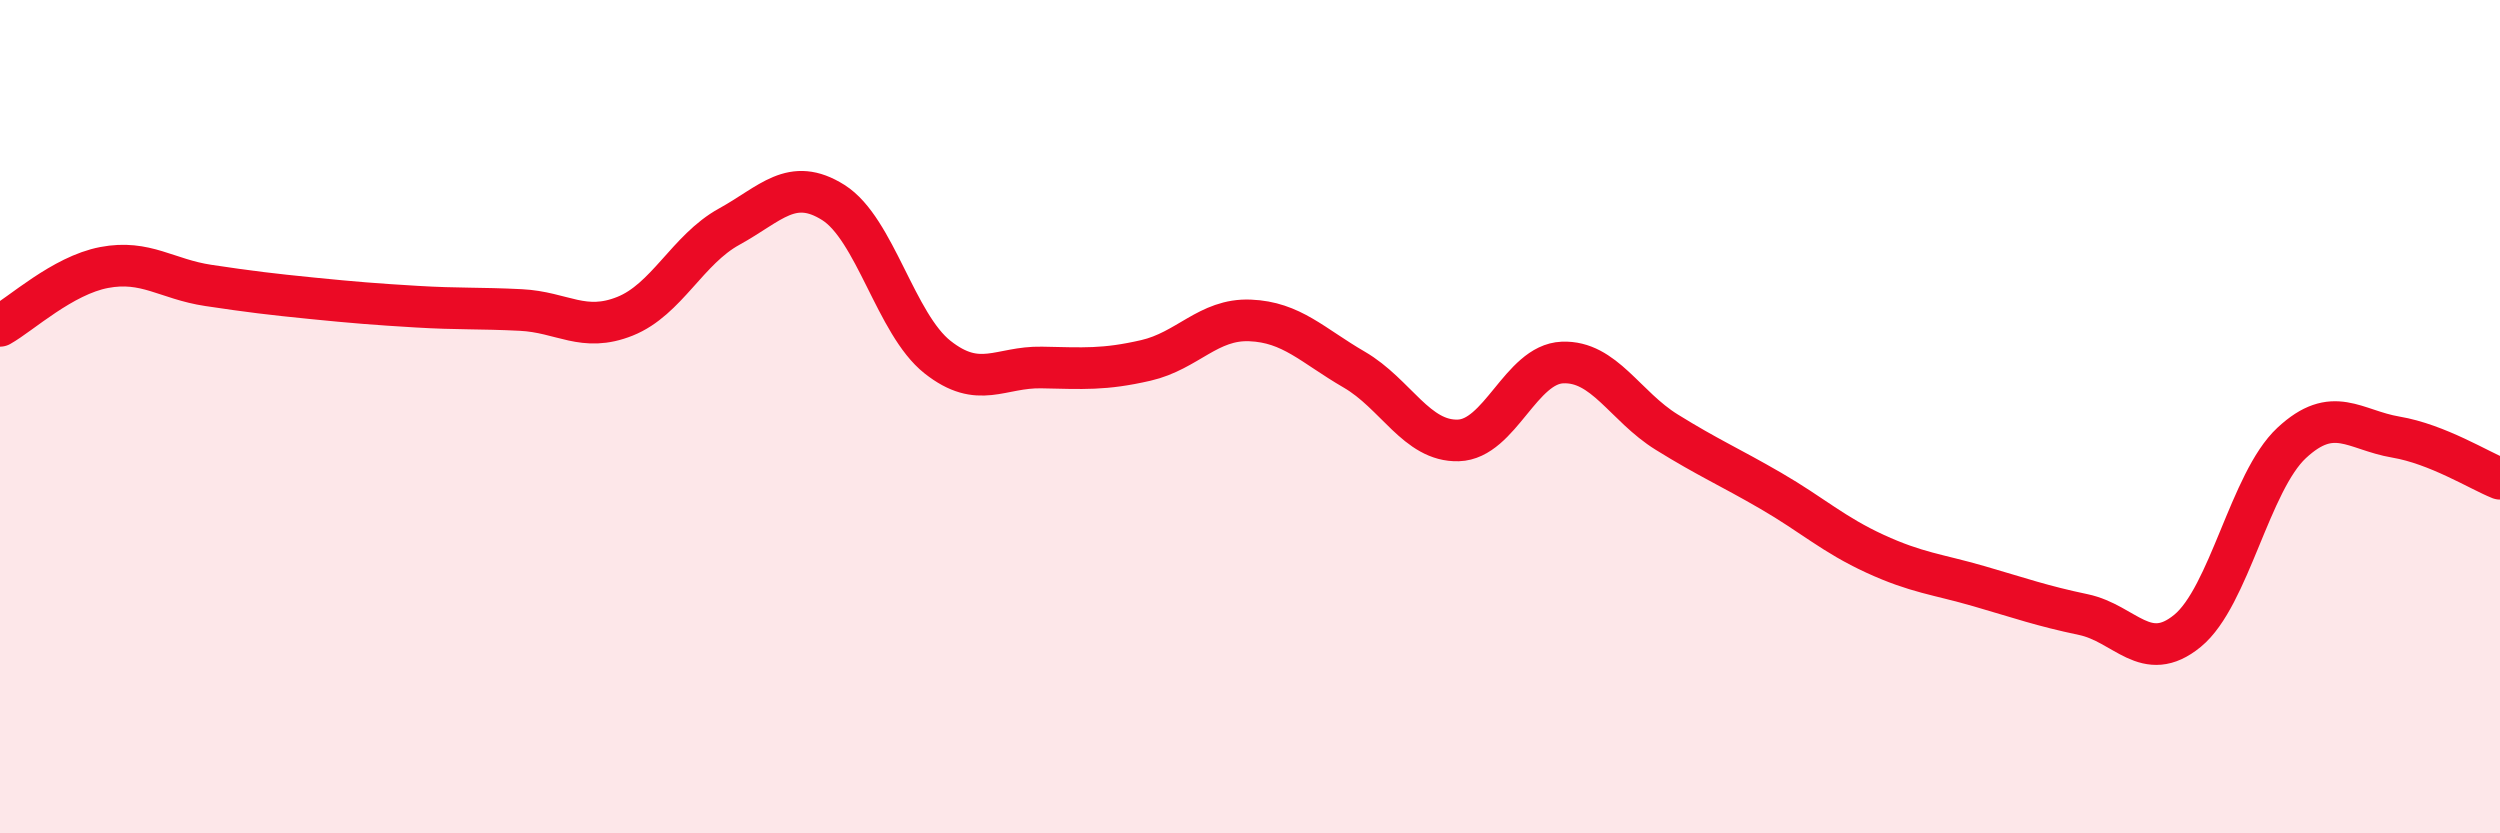
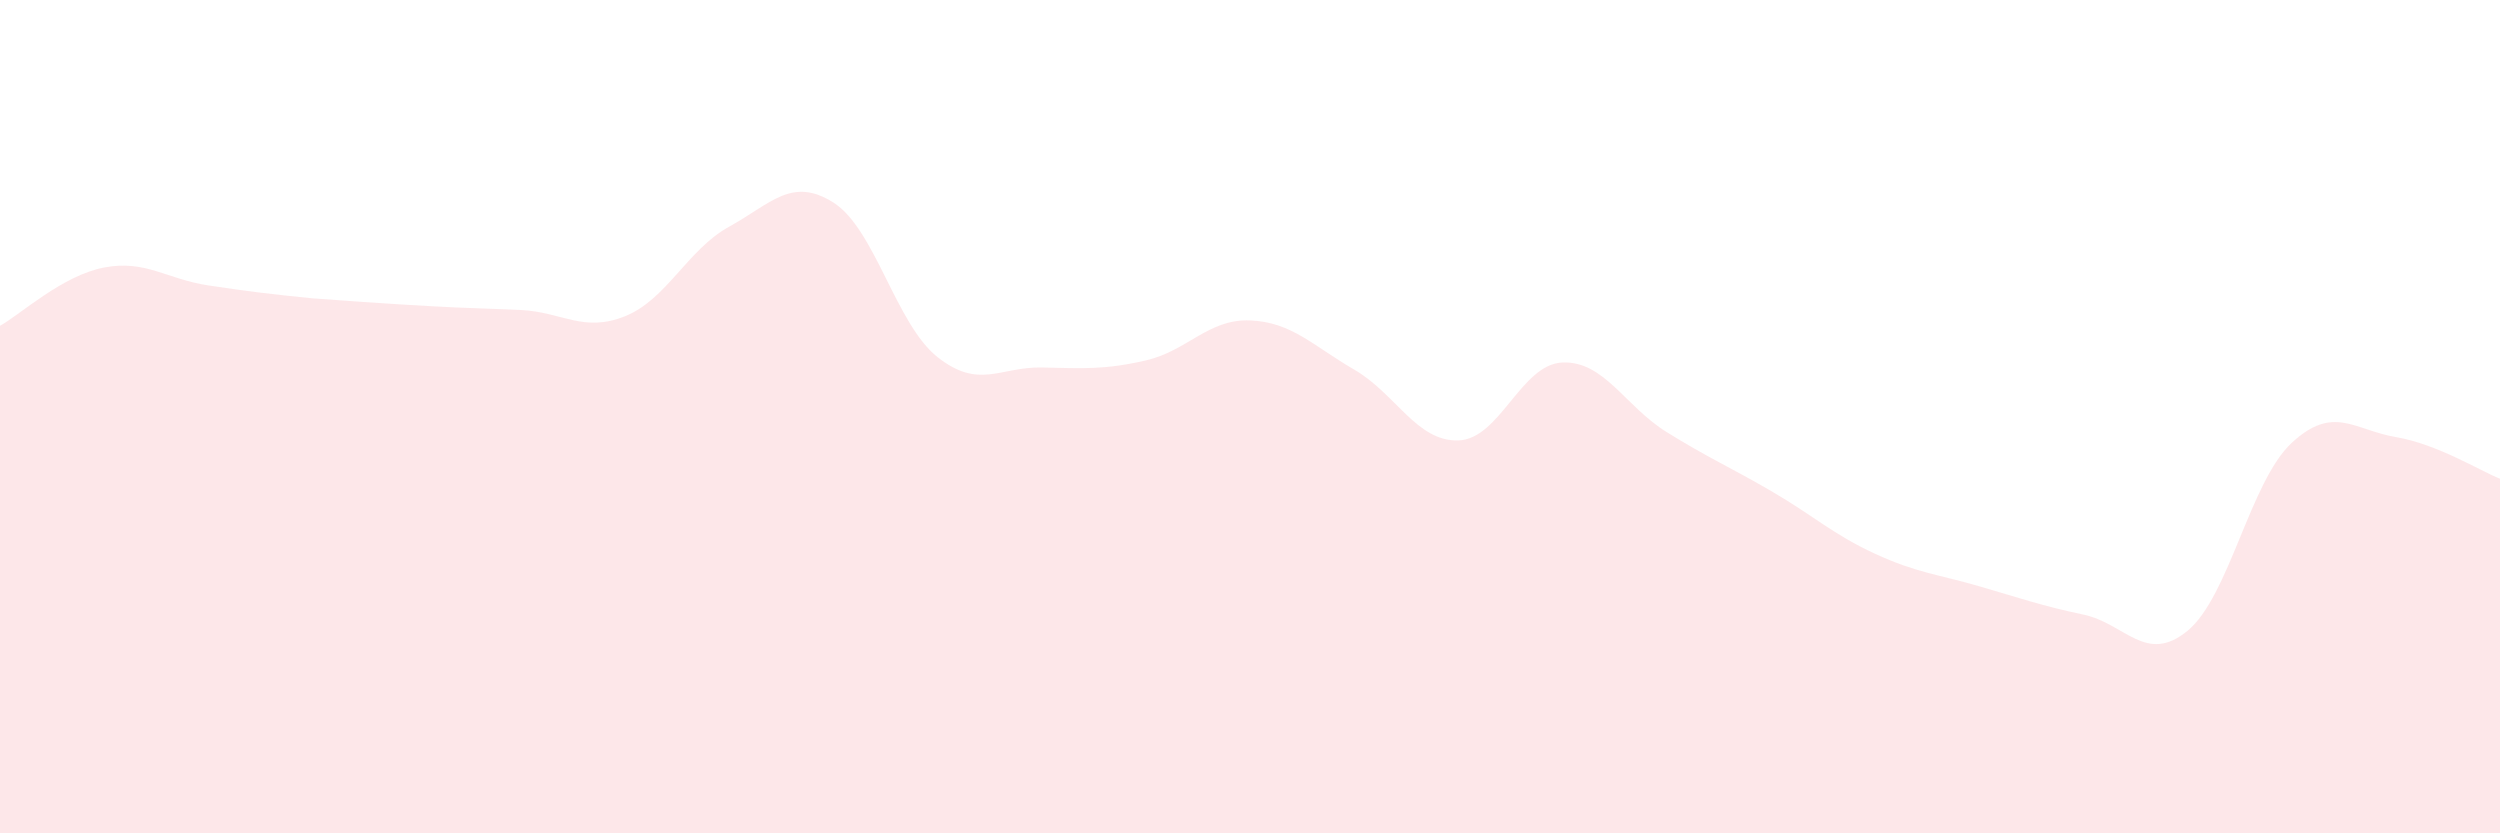
<svg xmlns="http://www.w3.org/2000/svg" width="60" height="20" viewBox="0 0 60 20">
-   <path d="M 0,7.82 C 0.5,7.54 1.5,6.61 2.5,6.42 C 3.5,6.23 4,6.7 5,6.85 C 6,7 6.5,7.06 7.5,7.16 C 8.5,7.26 9,7.3 10,7.36 C 11,7.42 11.5,7.39 12.5,7.44 C 13.5,7.49 14,7.99 15,7.59 C 16,7.19 16.5,5.99 17.5,5.44 C 18.5,4.89 19,4.23 20,4.86 C 21,5.49 21.5,7.78 22.5,8.57 C 23.5,9.36 24,8.8 25,8.82 C 26,8.84 26.5,8.88 27.5,8.65 C 28.5,8.42 29,7.65 30,7.69 C 31,7.73 31.5,8.29 32.5,8.87 C 33.5,9.45 34,10.6 35,10.57 C 36,10.54 36.5,8.74 37.5,8.7 C 38.5,8.66 39,9.75 40,10.37 C 41,10.99 41.5,11.2 42.5,11.78 C 43.5,12.36 44,12.83 45,13.29 C 46,13.75 46.5,13.78 47.5,14.07 C 48.5,14.36 49,14.54 50,14.75 C 51,14.96 51.5,15.96 52.5,15.14 C 53.5,14.32 54,11.56 55,10.63 C 56,9.7 56.5,10.32 57.5,10.49 C 58.5,10.66 59.5,11.29 60,11.49L60 20L0 20Z" fill="#EB0A25" opacity="0.1" stroke-linecap="round" stroke-linejoin="round" />
-   <path d="M 0,7.82 C 0.5,7.54 1.5,6.61 2.5,6.42 C 3.5,6.23 4,6.7 5,6.85 C 6,7 6.5,7.06 7.5,7.16 C 8.5,7.26 9,7.3 10,7.36 C 11,7.42 11.5,7.39 12.5,7.44 C 13.5,7.49 14,7.99 15,7.59 C 16,7.19 16.5,5.99 17.5,5.44 C 18.5,4.89 19,4.23 20,4.86 C 21,5.49 21.5,7.78 22.5,8.57 C 23.5,9.36 24,8.8 25,8.82 C 26,8.84 26.5,8.88 27.5,8.65 C 28.5,8.42 29,7.65 30,7.69 C 31,7.73 31.5,8.29 32.5,8.87 C 33.5,9.45 34,10.6 35,10.57 C 36,10.54 36.5,8.74 37.5,8.7 C 38.5,8.66 39,9.75 40,10.37 C 41,10.99 41.5,11.2 42.5,11.78 C 43.5,12.36 44,12.83 45,13.29 C 46,13.75 46.5,13.78 47.5,14.07 C 48.5,14.36 49,14.54 50,14.75 C 51,14.96 51.5,15.96 52.5,15.14 C 53.5,14.32 54,11.56 55,10.63 C 56,9.7 56.5,10.32 57.5,10.49 C 58.5,10.66 59.5,11.29 60,11.49" stroke="#EB0A25" stroke-width="1" fill="none" stroke-linecap="round" stroke-linejoin="round" />
+   <path d="M 0,7.82 C 0.5,7.54 1.5,6.61 2.5,6.42 C 3.5,6.23 4,6.7 5,6.85 C 6,7 6.5,7.06 7.5,7.16 C 11,7.42 11.5,7.39 12.5,7.44 C 13.5,7.49 14,7.99 15,7.59 C 16,7.19 16.5,5.99 17.5,5.44 C 18.5,4.89 19,4.23 20,4.86 C 21,5.49 21.5,7.78 22.5,8.57 C 23.5,9.36 24,8.8 25,8.82 C 26,8.84 26.5,8.88 27.5,8.65 C 28.5,8.42 29,7.65 30,7.69 C 31,7.73 31.5,8.29 32.5,8.87 C 33.5,9.45 34,10.6 35,10.57 C 36,10.54 36.5,8.74 37.5,8.7 C 38.5,8.66 39,9.75 40,10.37 C 41,10.99 41.5,11.2 42.5,11.78 C 43.5,12.36 44,12.83 45,13.29 C 46,13.75 46.5,13.78 47.5,14.07 C 48.5,14.36 49,14.54 50,14.75 C 51,14.96 51.5,15.96 52.5,15.14 C 53.5,14.32 54,11.56 55,10.63 C 56,9.7 56.5,10.32 57.5,10.49 C 58.5,10.66 59.5,11.29 60,11.49L60 20L0 20Z" fill="#EB0A25" opacity="0.1" stroke-linecap="round" stroke-linejoin="round" />
</svg>